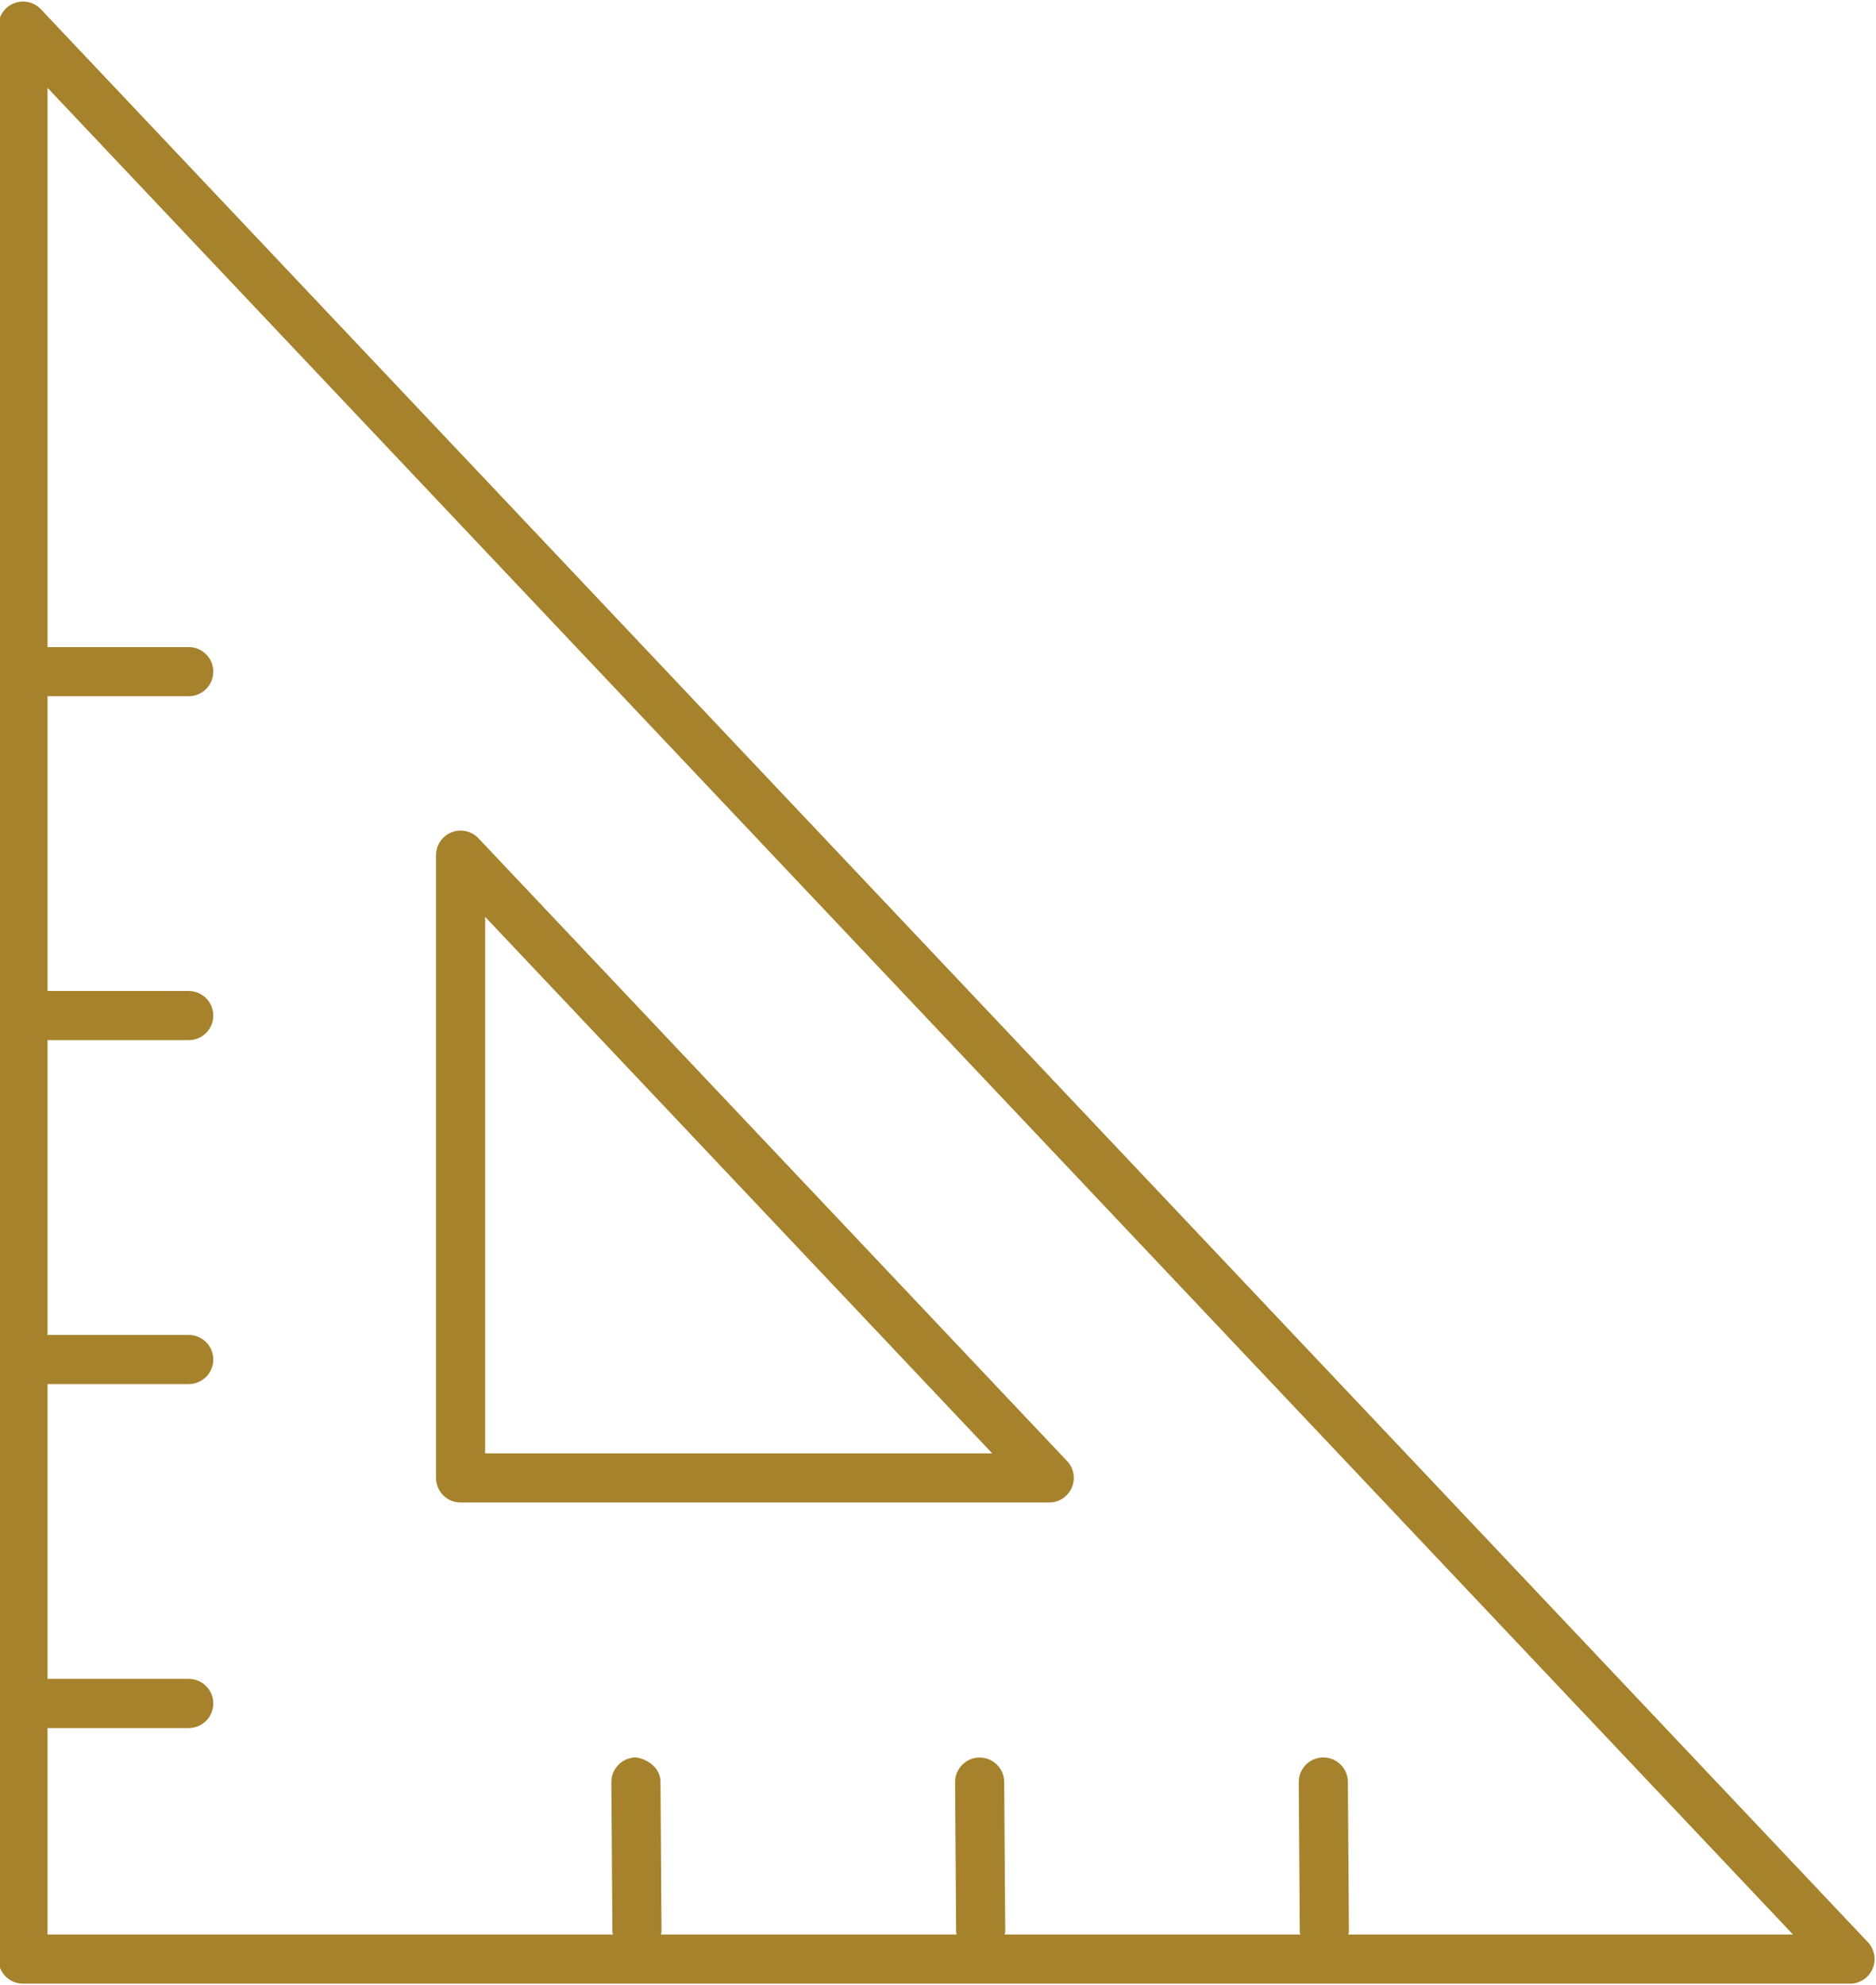
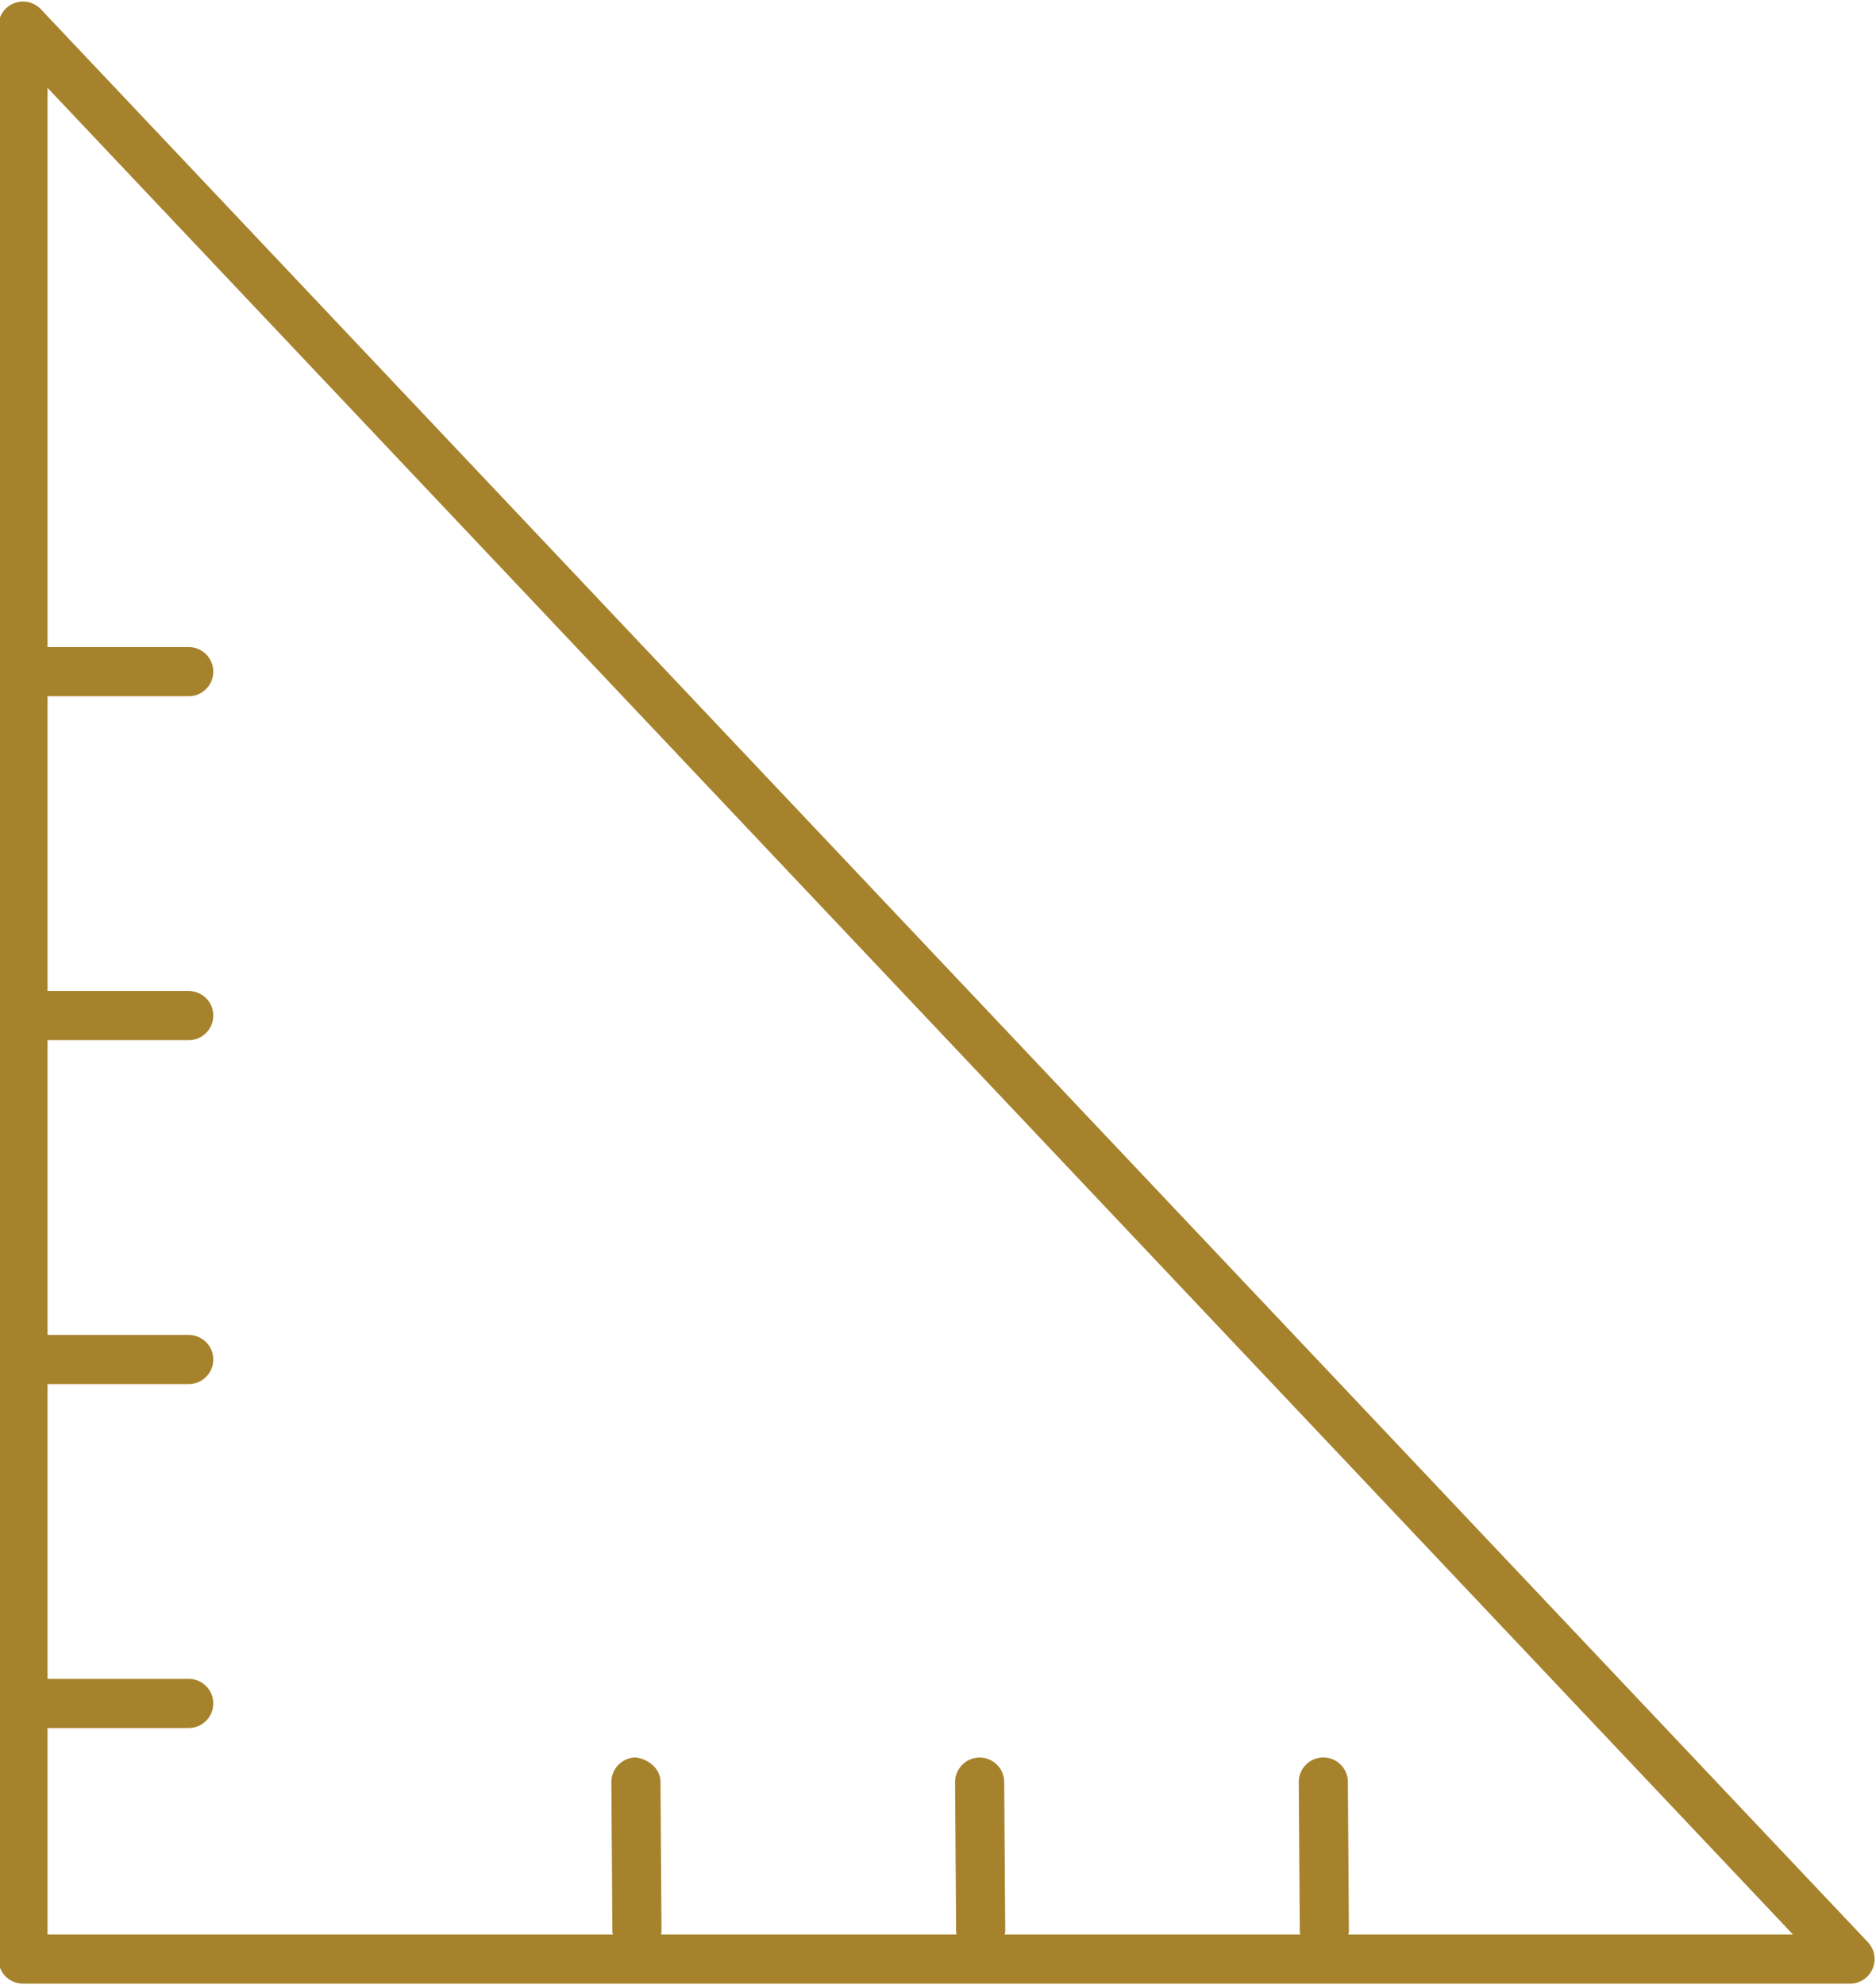
<svg xmlns="http://www.w3.org/2000/svg" fill="#000000" height="40.4" preserveAspectRatio="xMidYMid meet" version="1" viewBox="5.1 3.7 38.2 40.4" width="38.2" zoomAndPan="magnify">
  <g fill="#a6822c" id="change1_1">
    <path d="M43.135,43.229L5.932,3.888C5.791,3.739,5.573,3.691,5.383,3.767c-0.19,0.076-0.315,0.26-0.315,0.464 v39.342c0,0.276,0.224,0.5,0.5,0.5h37.203c0.199,0,0.38-0.119,0.459-0.302C43.31,43.588,43.271,43.375,43.135,43.229z M32.555,43.073c0.002-0.021,0.012-0.039,0.012-0.061l-0.021-3.047c-0.002-0.274-0.226-0.496-0.5-0.496c-0.001,0-0.002,0-0.004,0 c-0.275,0.002-0.498,0.228-0.496,0.504l0.021,3.047c0,0.019,0.009,0.034,0.011,0.053h-6.021c0.002-0.021,0.012-0.039,0.012-0.061 l-0.021-3.045c-0.002-0.274-0.226-0.496-0.5-0.496c-0.001,0-0.002,0-0.004,0c-0.276,0.002-0.498,0.228-0.496,0.504l0.021,3.045 c0,0.019,0.009,0.034,0.011,0.053h-6.022c0.002-0.021,0.012-0.039,0.012-0.061l-0.021-3.047c-0.002-0.275-0.249-0.463-0.503-0.496 c-0.276,0.002-0.499,0.228-0.497,0.504l0.021,3.047c0,0.019,0.009,0.034,0.011,0.053H6.068V38.87h2.875c0.276,0,0.5-0.224,0.5-0.5 s-0.224-0.5-0.5-0.5H6.068v-6h2.875c0.276,0,0.5-0.224,0.5-0.5s-0.224-0.5-0.5-0.5H6.068v-6h2.875c0.276,0,0.5-0.224,0.5-0.5 s-0.224-0.5-0.5-0.5H6.068v-6h2.875c0.276,0,0.5-0.224,0.5-0.5s-0.224-0.5-0.5-0.5H6.068V5.488L41.61,43.073H32.555z" fill="inherit" />
-     <path d="M14.479,34.28h11.986c0.199,0,0.38-0.119,0.459-0.302c0.079-0.184,0.042-0.396-0.096-0.542L14.842,20.761 c-0.141-0.148-0.358-0.197-0.548-0.121c-0.19,0.076-0.315,0.26-0.315,0.464V33.78C13.979,34.057,14.202,34.28,14.479,34.28z M14.979,22.361L25.304,33.28H14.979V22.361z" fill="inherit" />
  </g>
</svg>